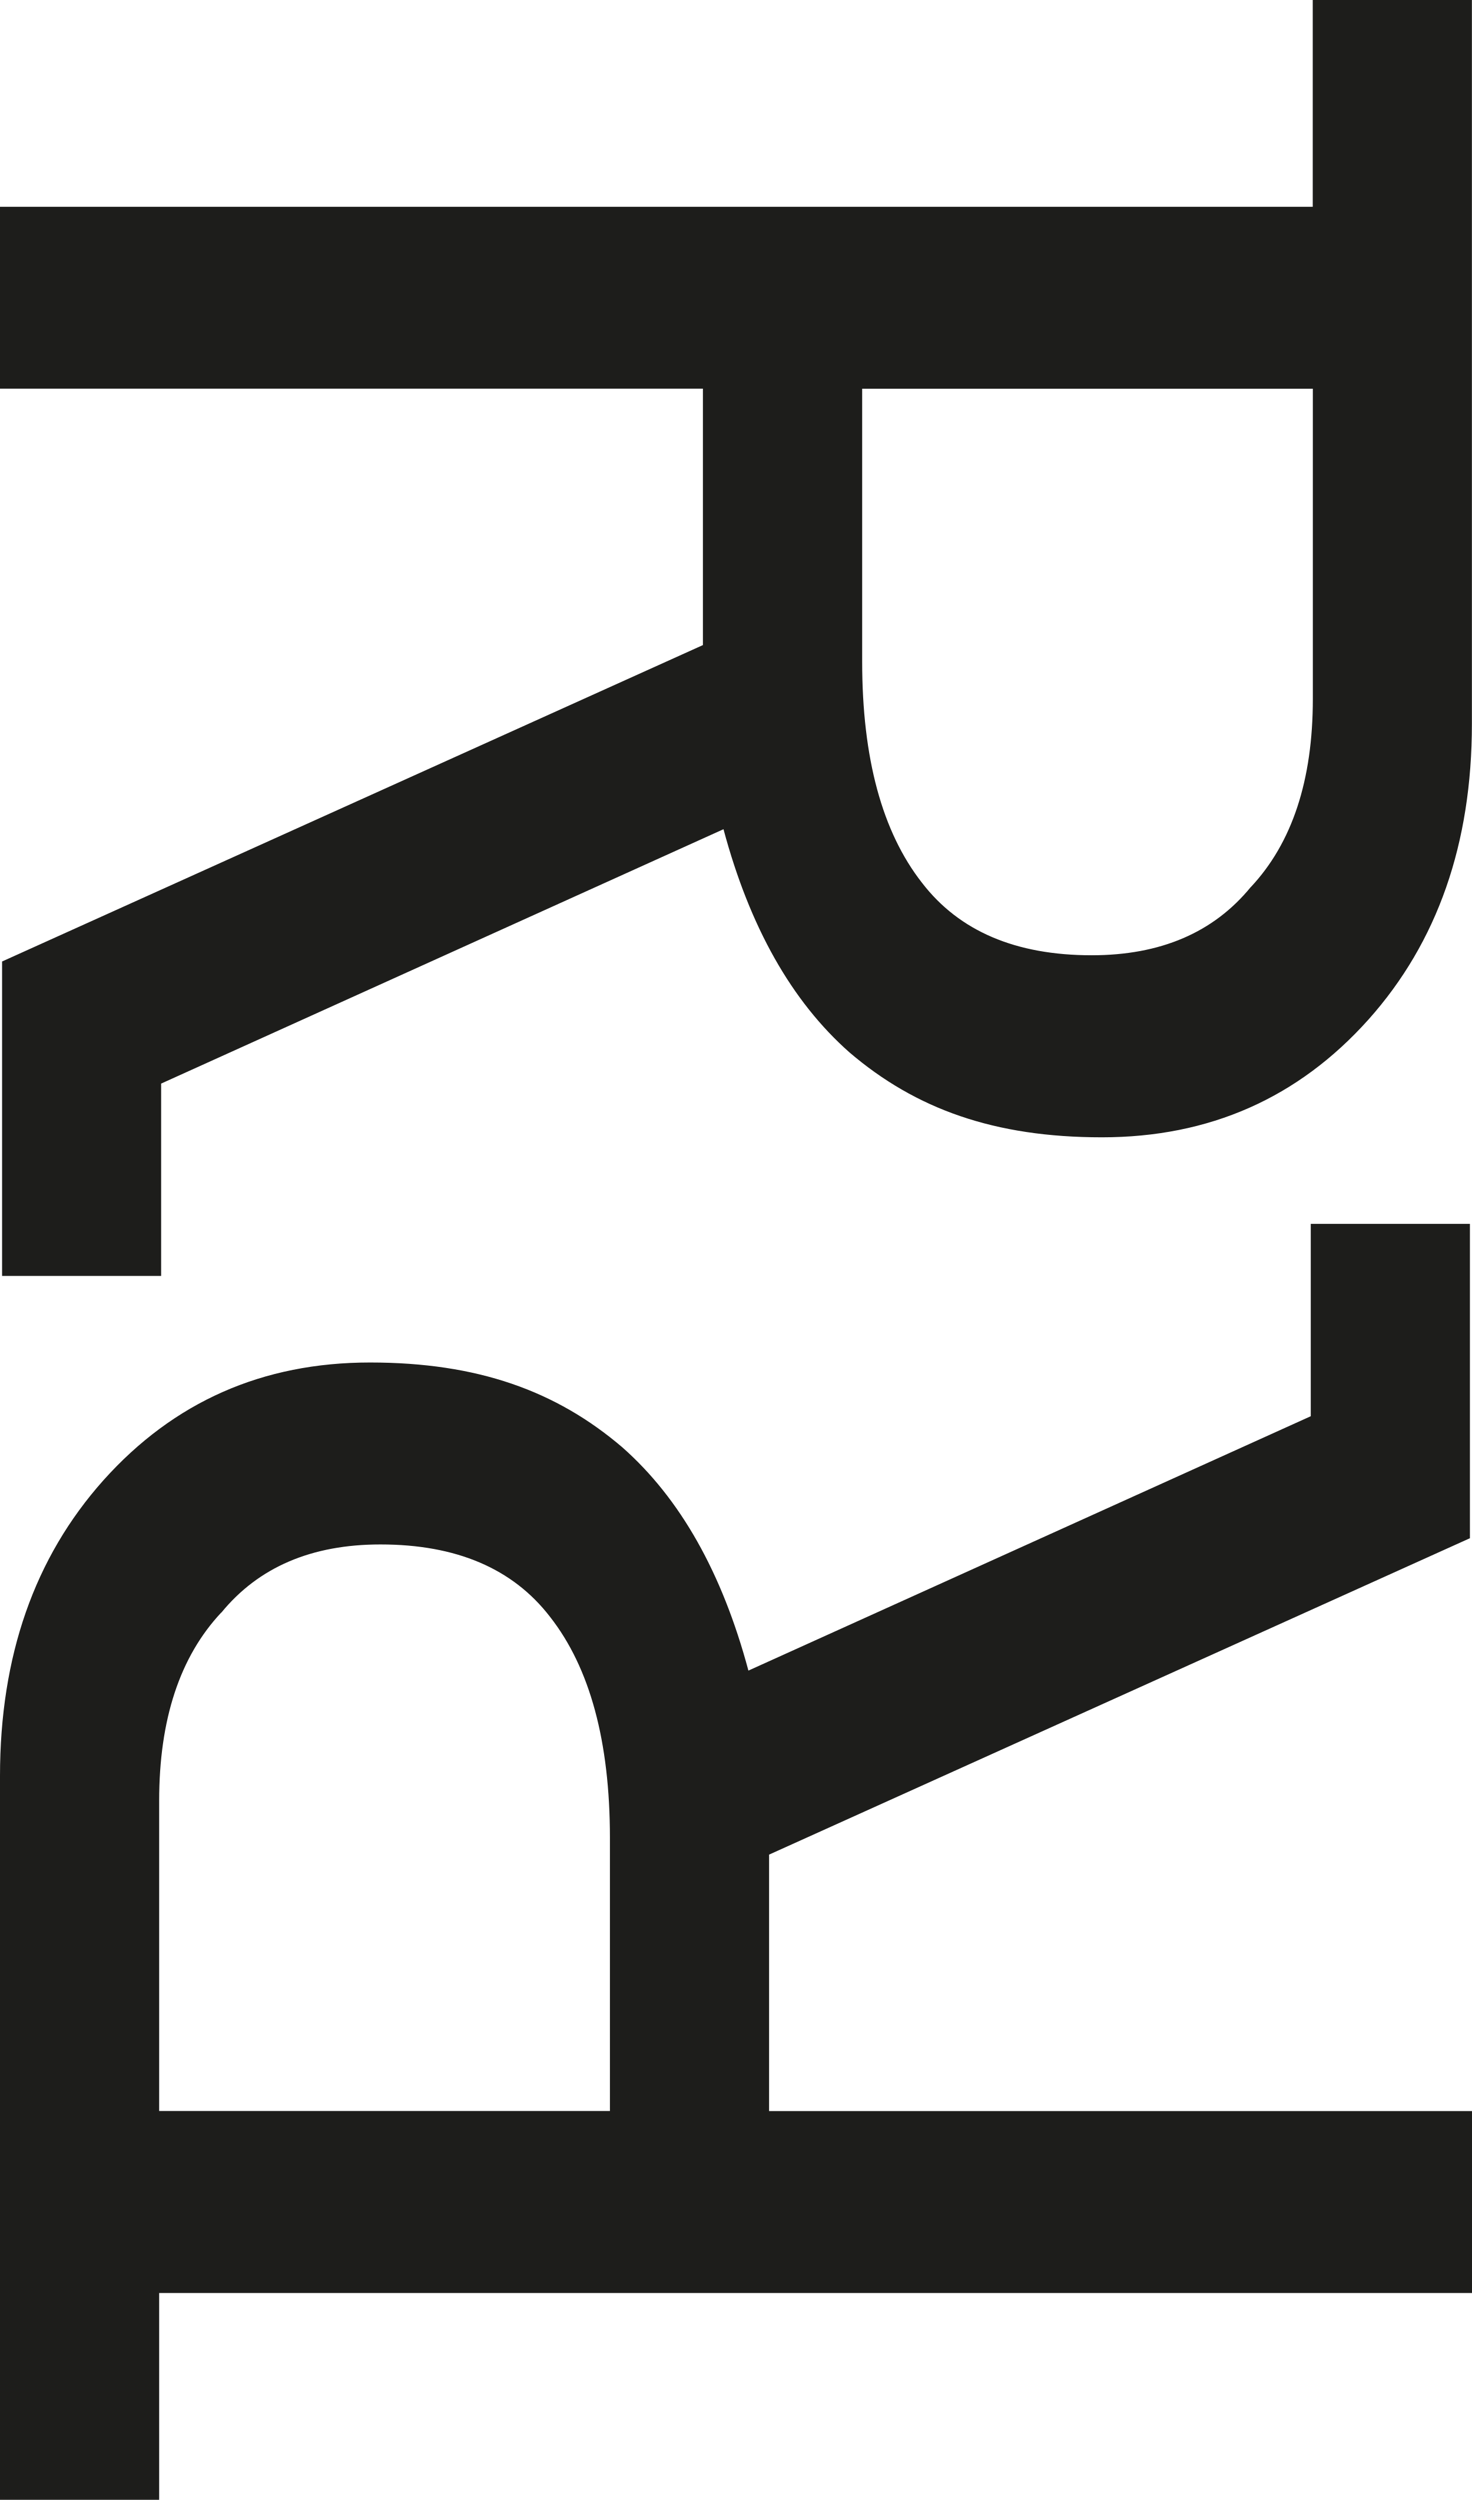
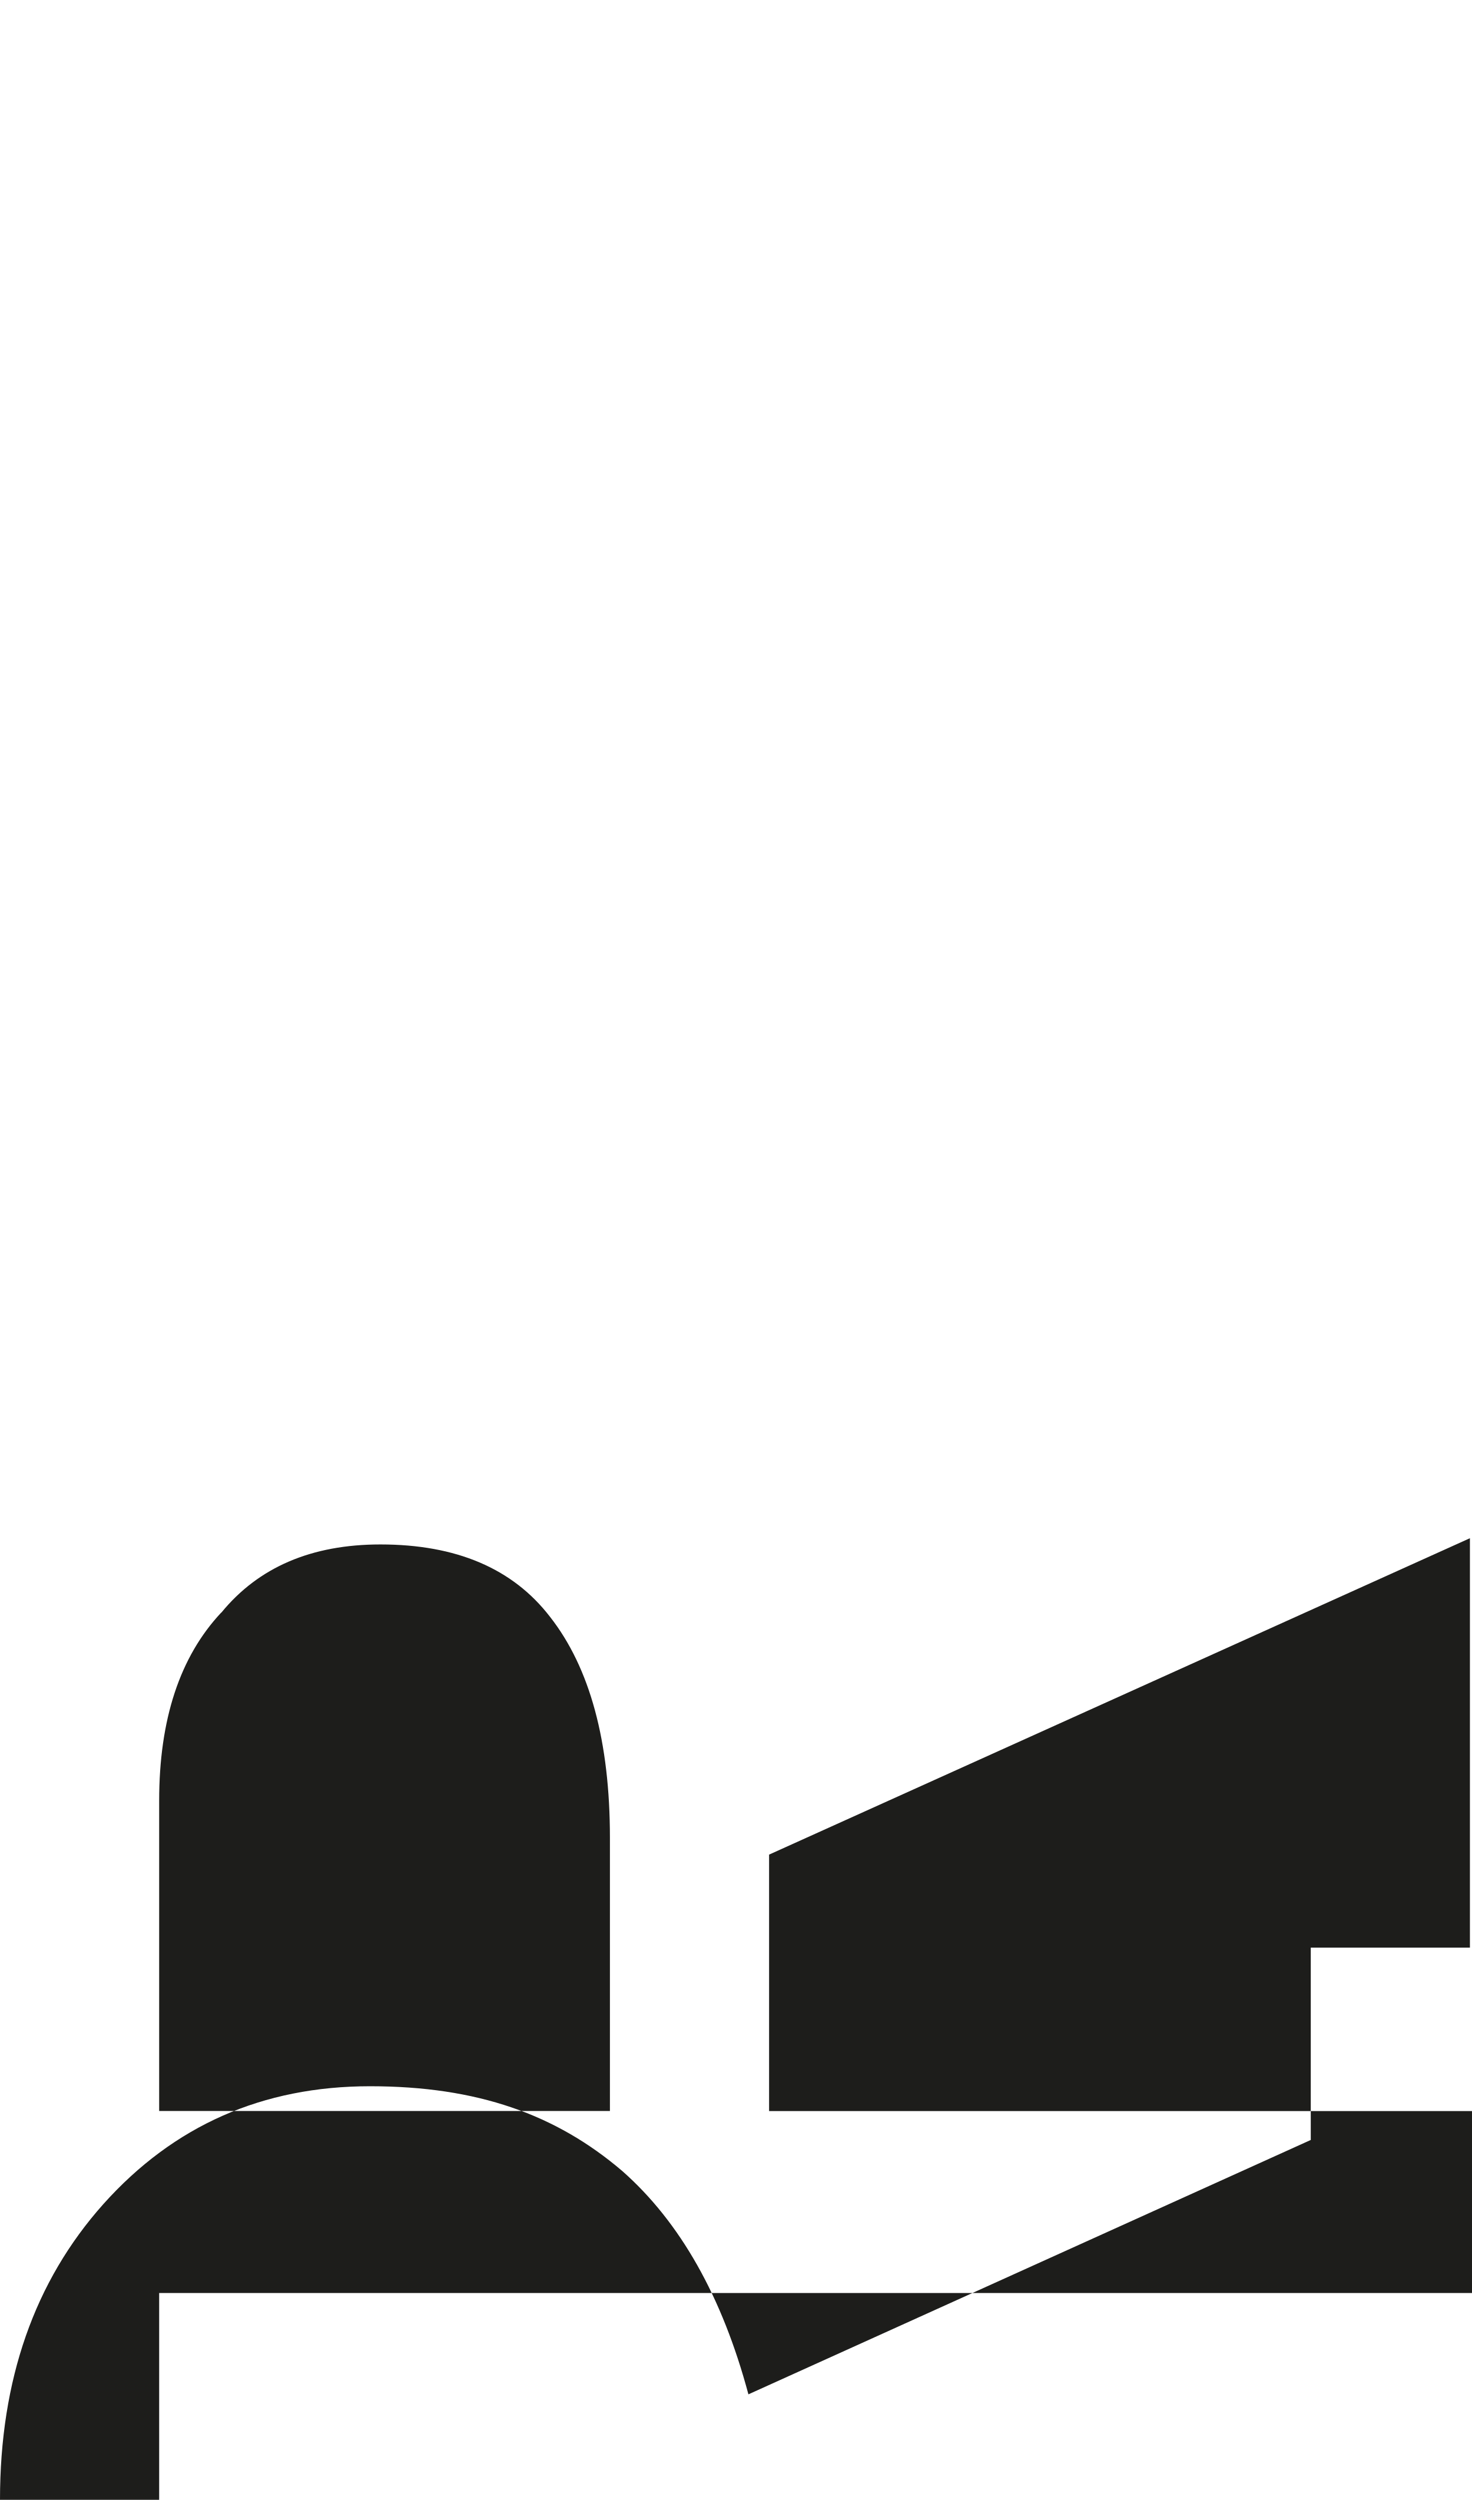
<svg xmlns="http://www.w3.org/2000/svg" id="vecto" viewBox="0 0 148.81 252.65">
  <defs>
    <style>.cls-1{fill:#1d1d1b;}</style>
  </defs>
-   <path class="cls-1" d="M148.6,155.47l-70.85,31.98v25.92h71.06v18.39H16.09v20.9H0v-73.15c0-12.12,3.48-22.08,10.45-29.89,7.11-7.94,16.09-11.91,26.96-11.91s18.81,2.86,25.5,8.57c5.85,5.16,10.1,12.68,12.75,22.57l56.85-25.71v-19.44h16.09v31.77Zm-126.24,7.52c-4.18,4.46-6.27,10.8-6.27,19.02v31.35H61.66v-27.59c0-9.75-2.02-17.21-6.06-22.36-3.76-4.88-9.47-7.31-17.14-7.31-6.97,0-12.33,2.3-16.09,6.9Z" />
-   <path class="cls-1" d="M.21,97.18l70.85-31.98v-25.92H0V20.9H132.71V0h16.09V73.15c0,12.12-3.48,22.08-10.45,29.89-7.11,7.94-16.09,11.91-26.96,11.91s-18.81-2.86-25.5-8.57c-5.85-5.16-10.1-12.68-12.75-22.57l-56.85,25.71v19.44H.21v-31.77Zm126.24-7.52c4.18-4.46,6.27-10.8,6.27-19.02v-31.35h-45.56v27.59c0,9.75,2.02,17.21,6.06,22.36,3.76,4.88,9.47,7.31,17.14,7.31,6.97,0,12.33-2.3,16.09-6.9Z" />
+   <path class="cls-1" d="M148.6,155.47l-70.85,31.98v25.92h71.06v18.39H16.09v20.9H0c0-12.12,3.48-22.08,10.45-29.89,7.11-7.94,16.09-11.91,26.96-11.91s18.81,2.86,25.5,8.57c5.85,5.16,10.1,12.68,12.75,22.57l56.85-25.71v-19.44h16.09v31.77Zm-126.24,7.52c-4.18,4.46-6.27,10.8-6.27,19.02v31.35H61.66v-27.59c0-9.75-2.02-17.21-6.06-22.36-3.76-4.88-9.47-7.31-17.14-7.31-6.97,0-12.33,2.3-16.09,6.9Z" />
</svg>